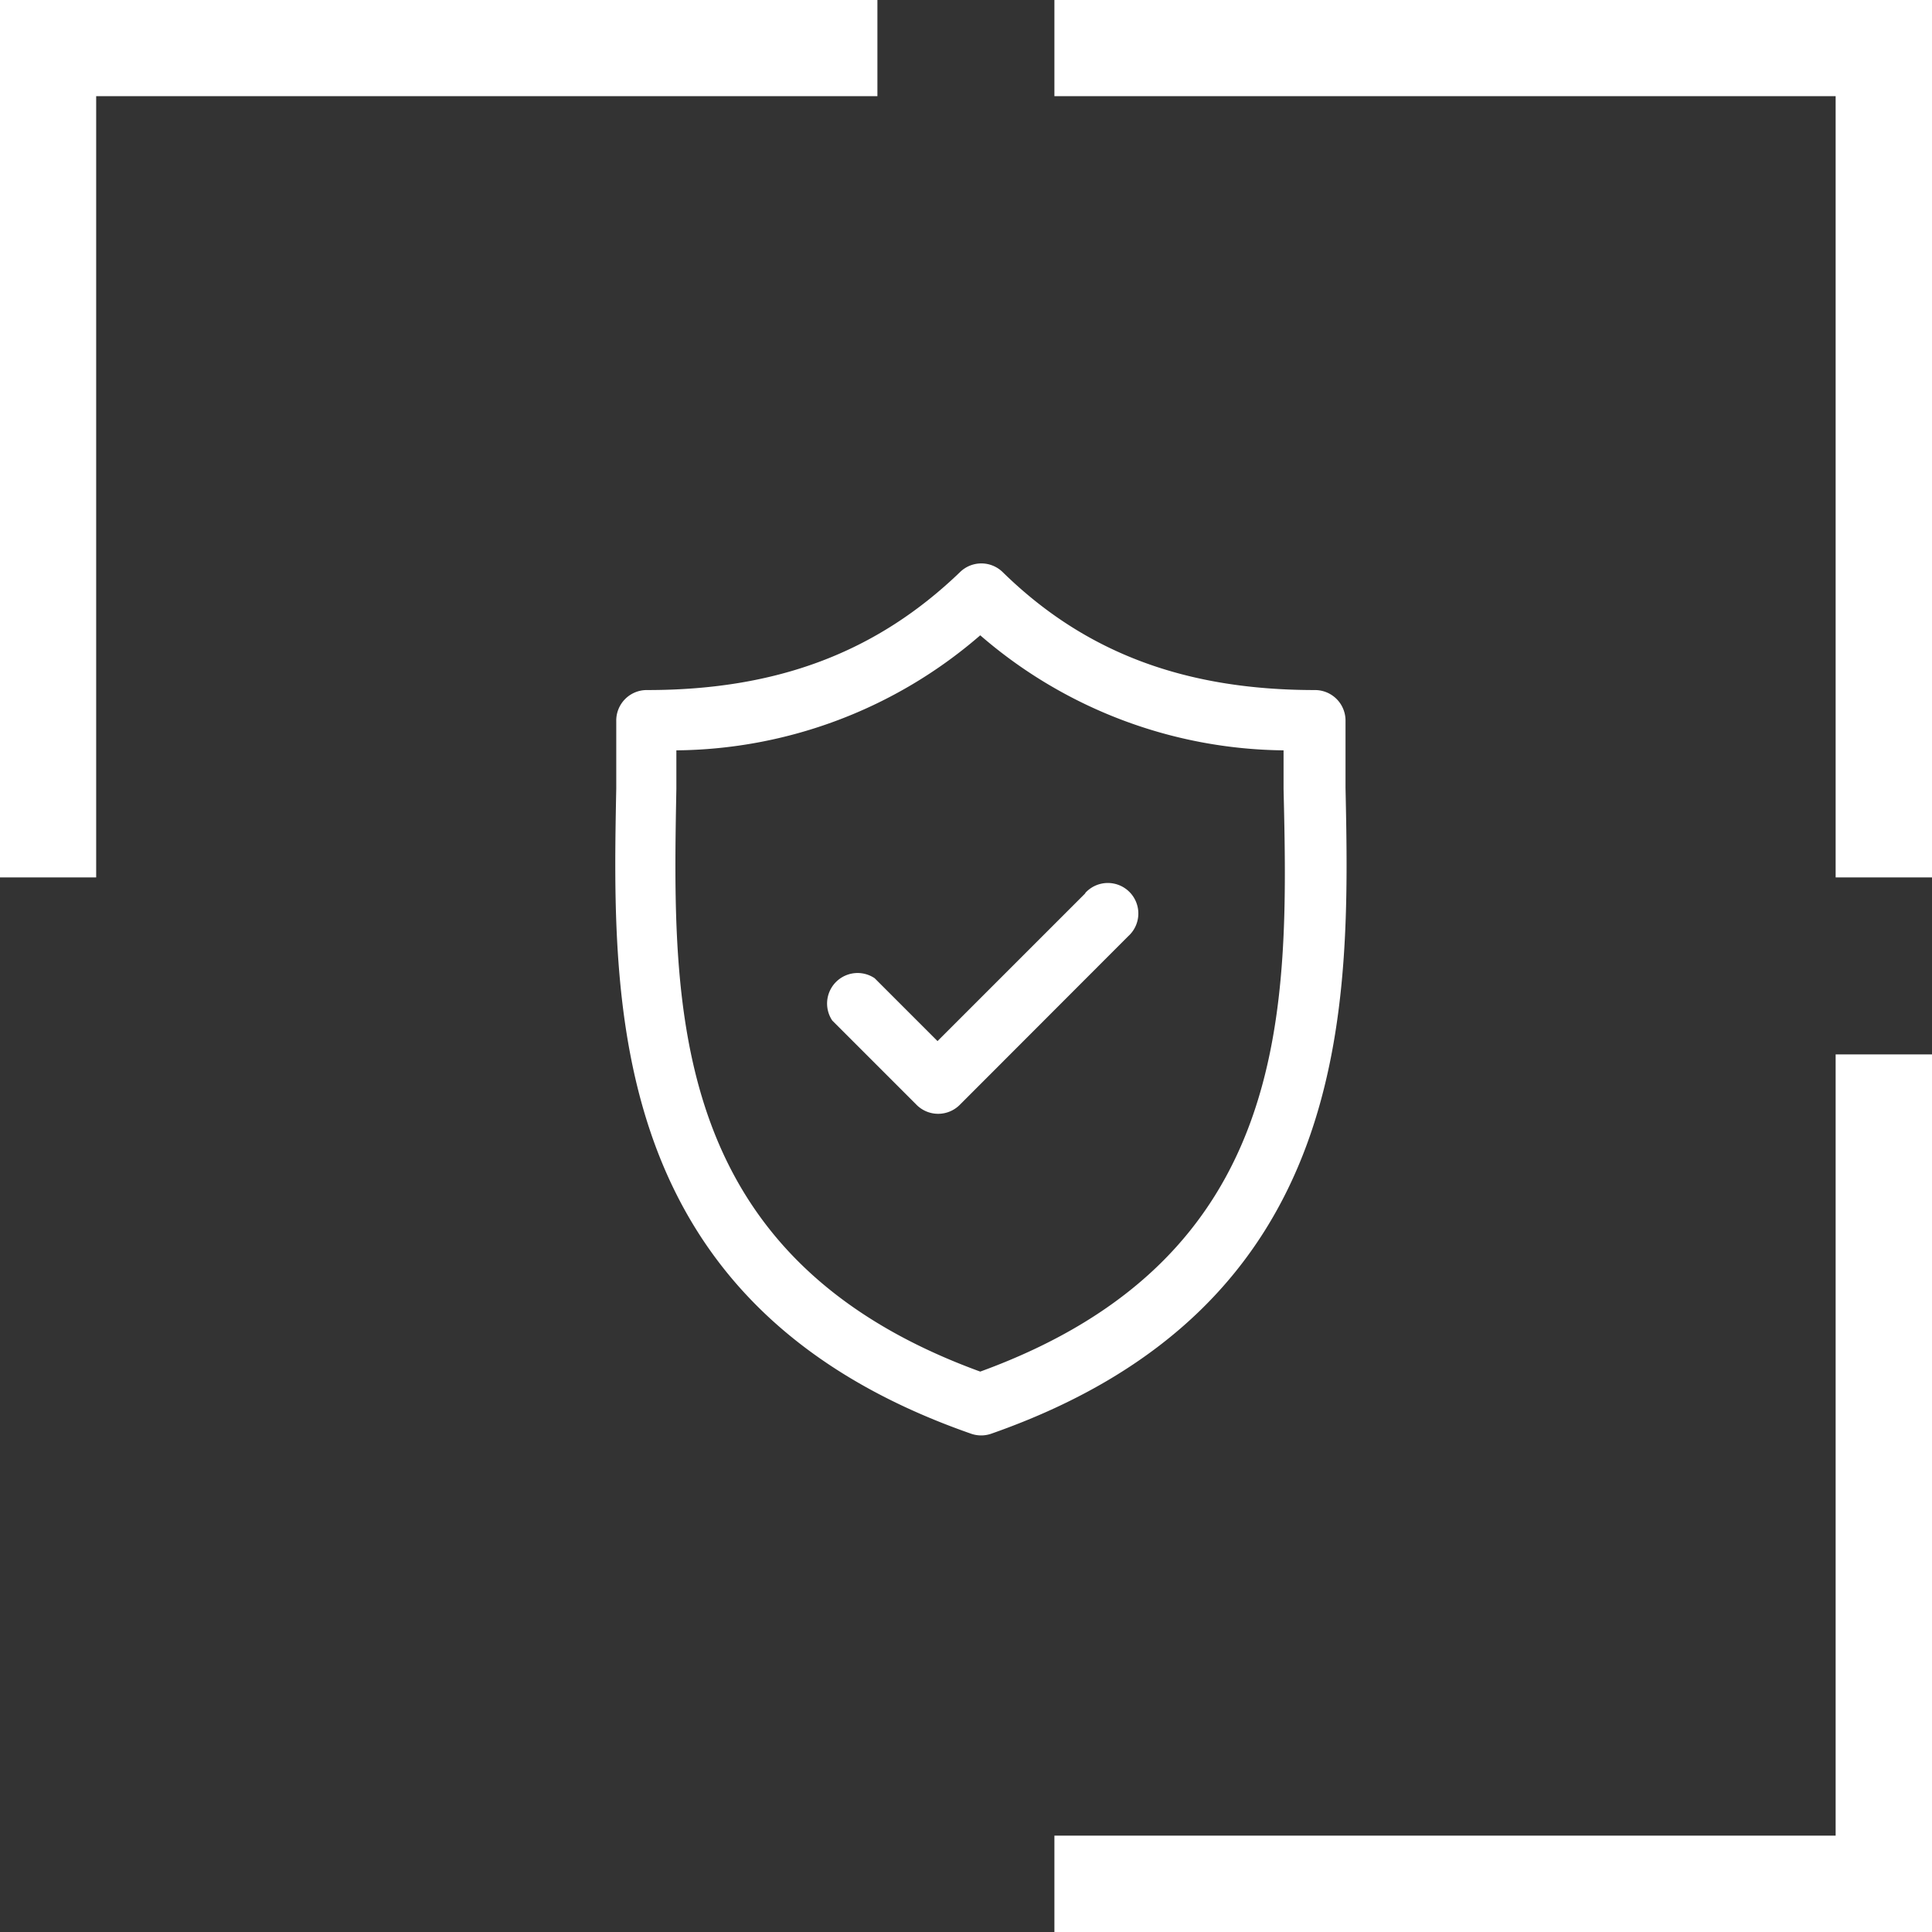
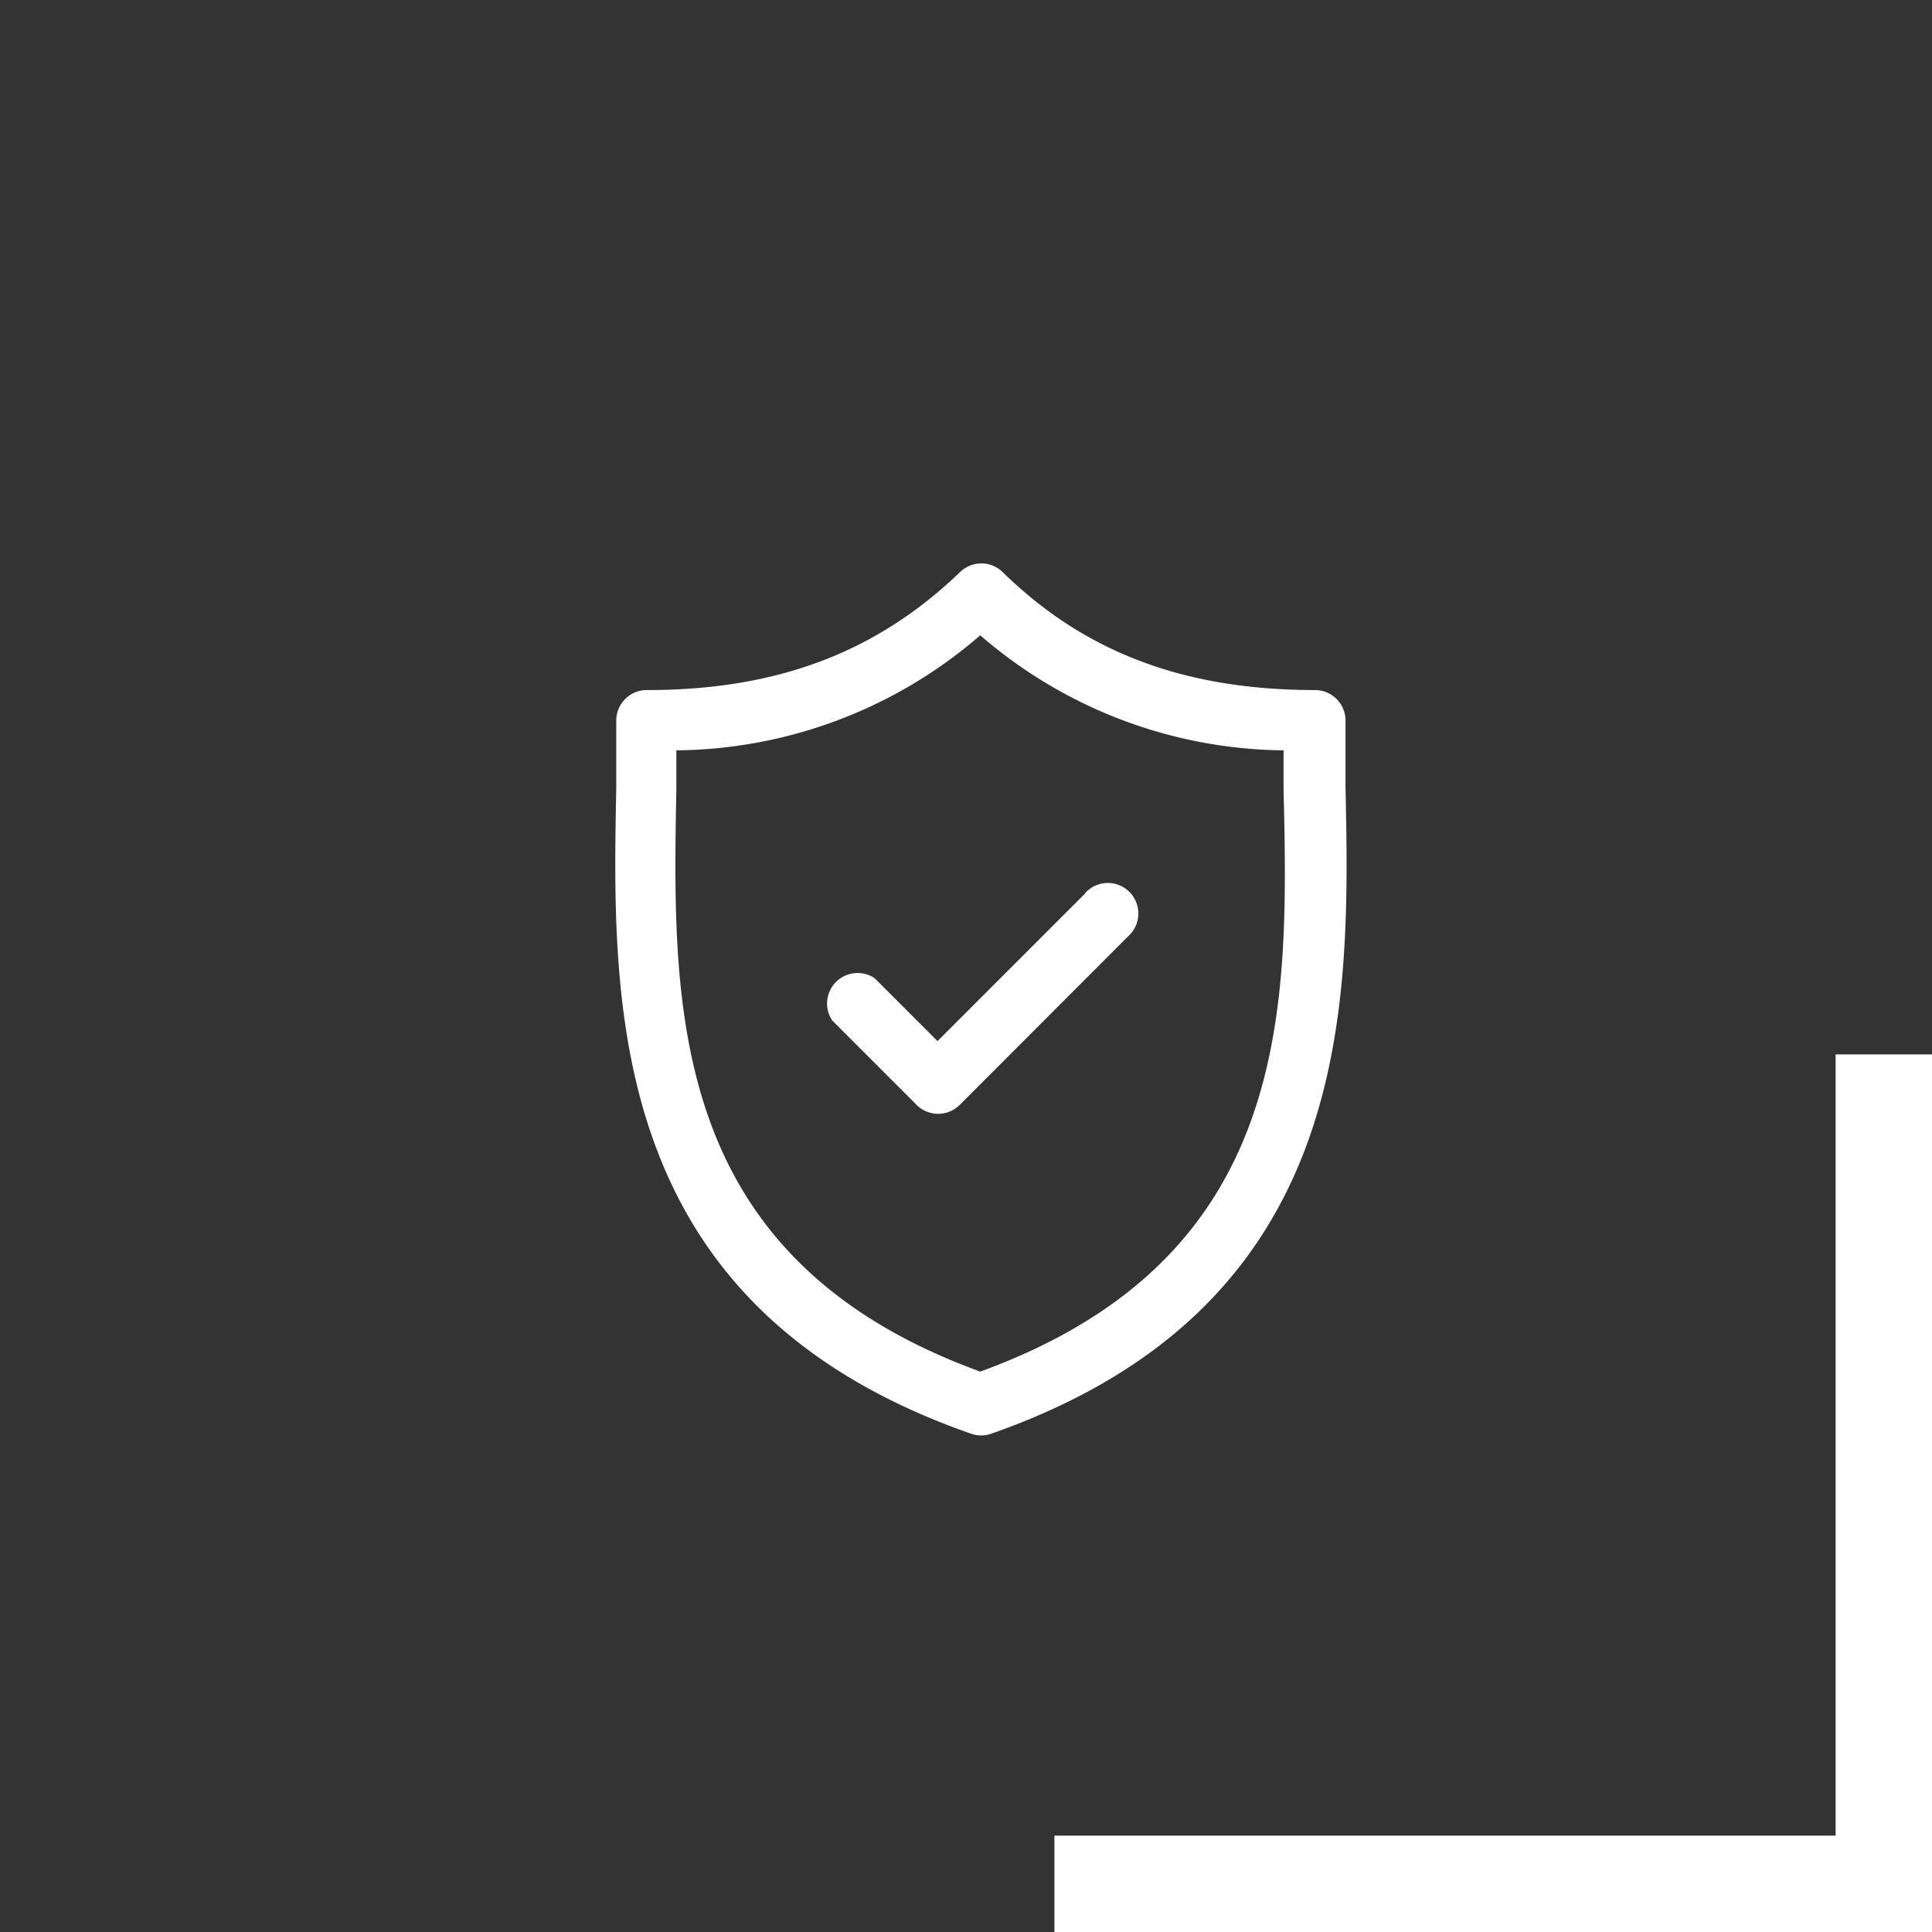
<svg xmlns="http://www.w3.org/2000/svg" viewBox="0 0 104.46 104.46">
  <rect x="0" y="0" width="104.46" height="104.46" fill="#333333" stroke="none" />
  <defs>
    <style>.cls-1{fill:#fff;}</style>
  </defs>
  <title>shield</title>
  <g id="Capa_2" data-name="Capa 2">
    <g id="sitio-web">
      <polygon class="cls-1" points="99.25 57.01 99.25 99.25 57.01 99.25 57.01 104.46 104.46 104.46 104.46 57.01 99.25 57.01" />
-       <polygon class="cls-1" points="57.01 0 57.01 5.2 99.25 5.2 99.25 47.44 104.46 47.44 104.46 0 57.01 0" />
-       <polygon class="cls-1" points="5.2 5.2 47.44 5.2 47.44 0 0 0 0 47.44 5.2 47.44 5.2 5.2" />
      <path class="cls-1" d="M72.75,42.59c0-1.27,0-2.47,0-3.63a1.65,1.65,0,0,0-1.65-1.65c-7,0-12.42-2-16.89-6.38a1.65,1.65,0,0,0-2.3,0C47.39,35.28,42,37.31,35,37.31A1.65,1.65,0,0,0,33.32,39c0,1.16,0,2.36,0,3.64-.23,11.83-.54,28,19.19,34.88a1.65,1.65,0,0,0,1.08,0C73.28,70.63,73,54.42,72.75,42.59ZM53,74.16C36.09,68,36.35,54.55,36.57,42.65c0-.71,0-1.41,0-2.08A25.42,25.42,0,0,0,53,34.35a25.42,25.42,0,0,0,16.4,6.22c0,.68,0,1.37,0,2.08C69.68,54.55,69.93,68,53,74.16Z" />
      <path class="cls-1" d="M58.69,48.29l-8,8-3.4-3.4A1.65,1.65,0,0,0,45,55.18l4.56,4.56a1.65,1.65,0,0,0,2.33,0L61,50.62a1.65,1.65,0,1,0-2.33-2.33Z" />
    </g>
  </g>
</svg>